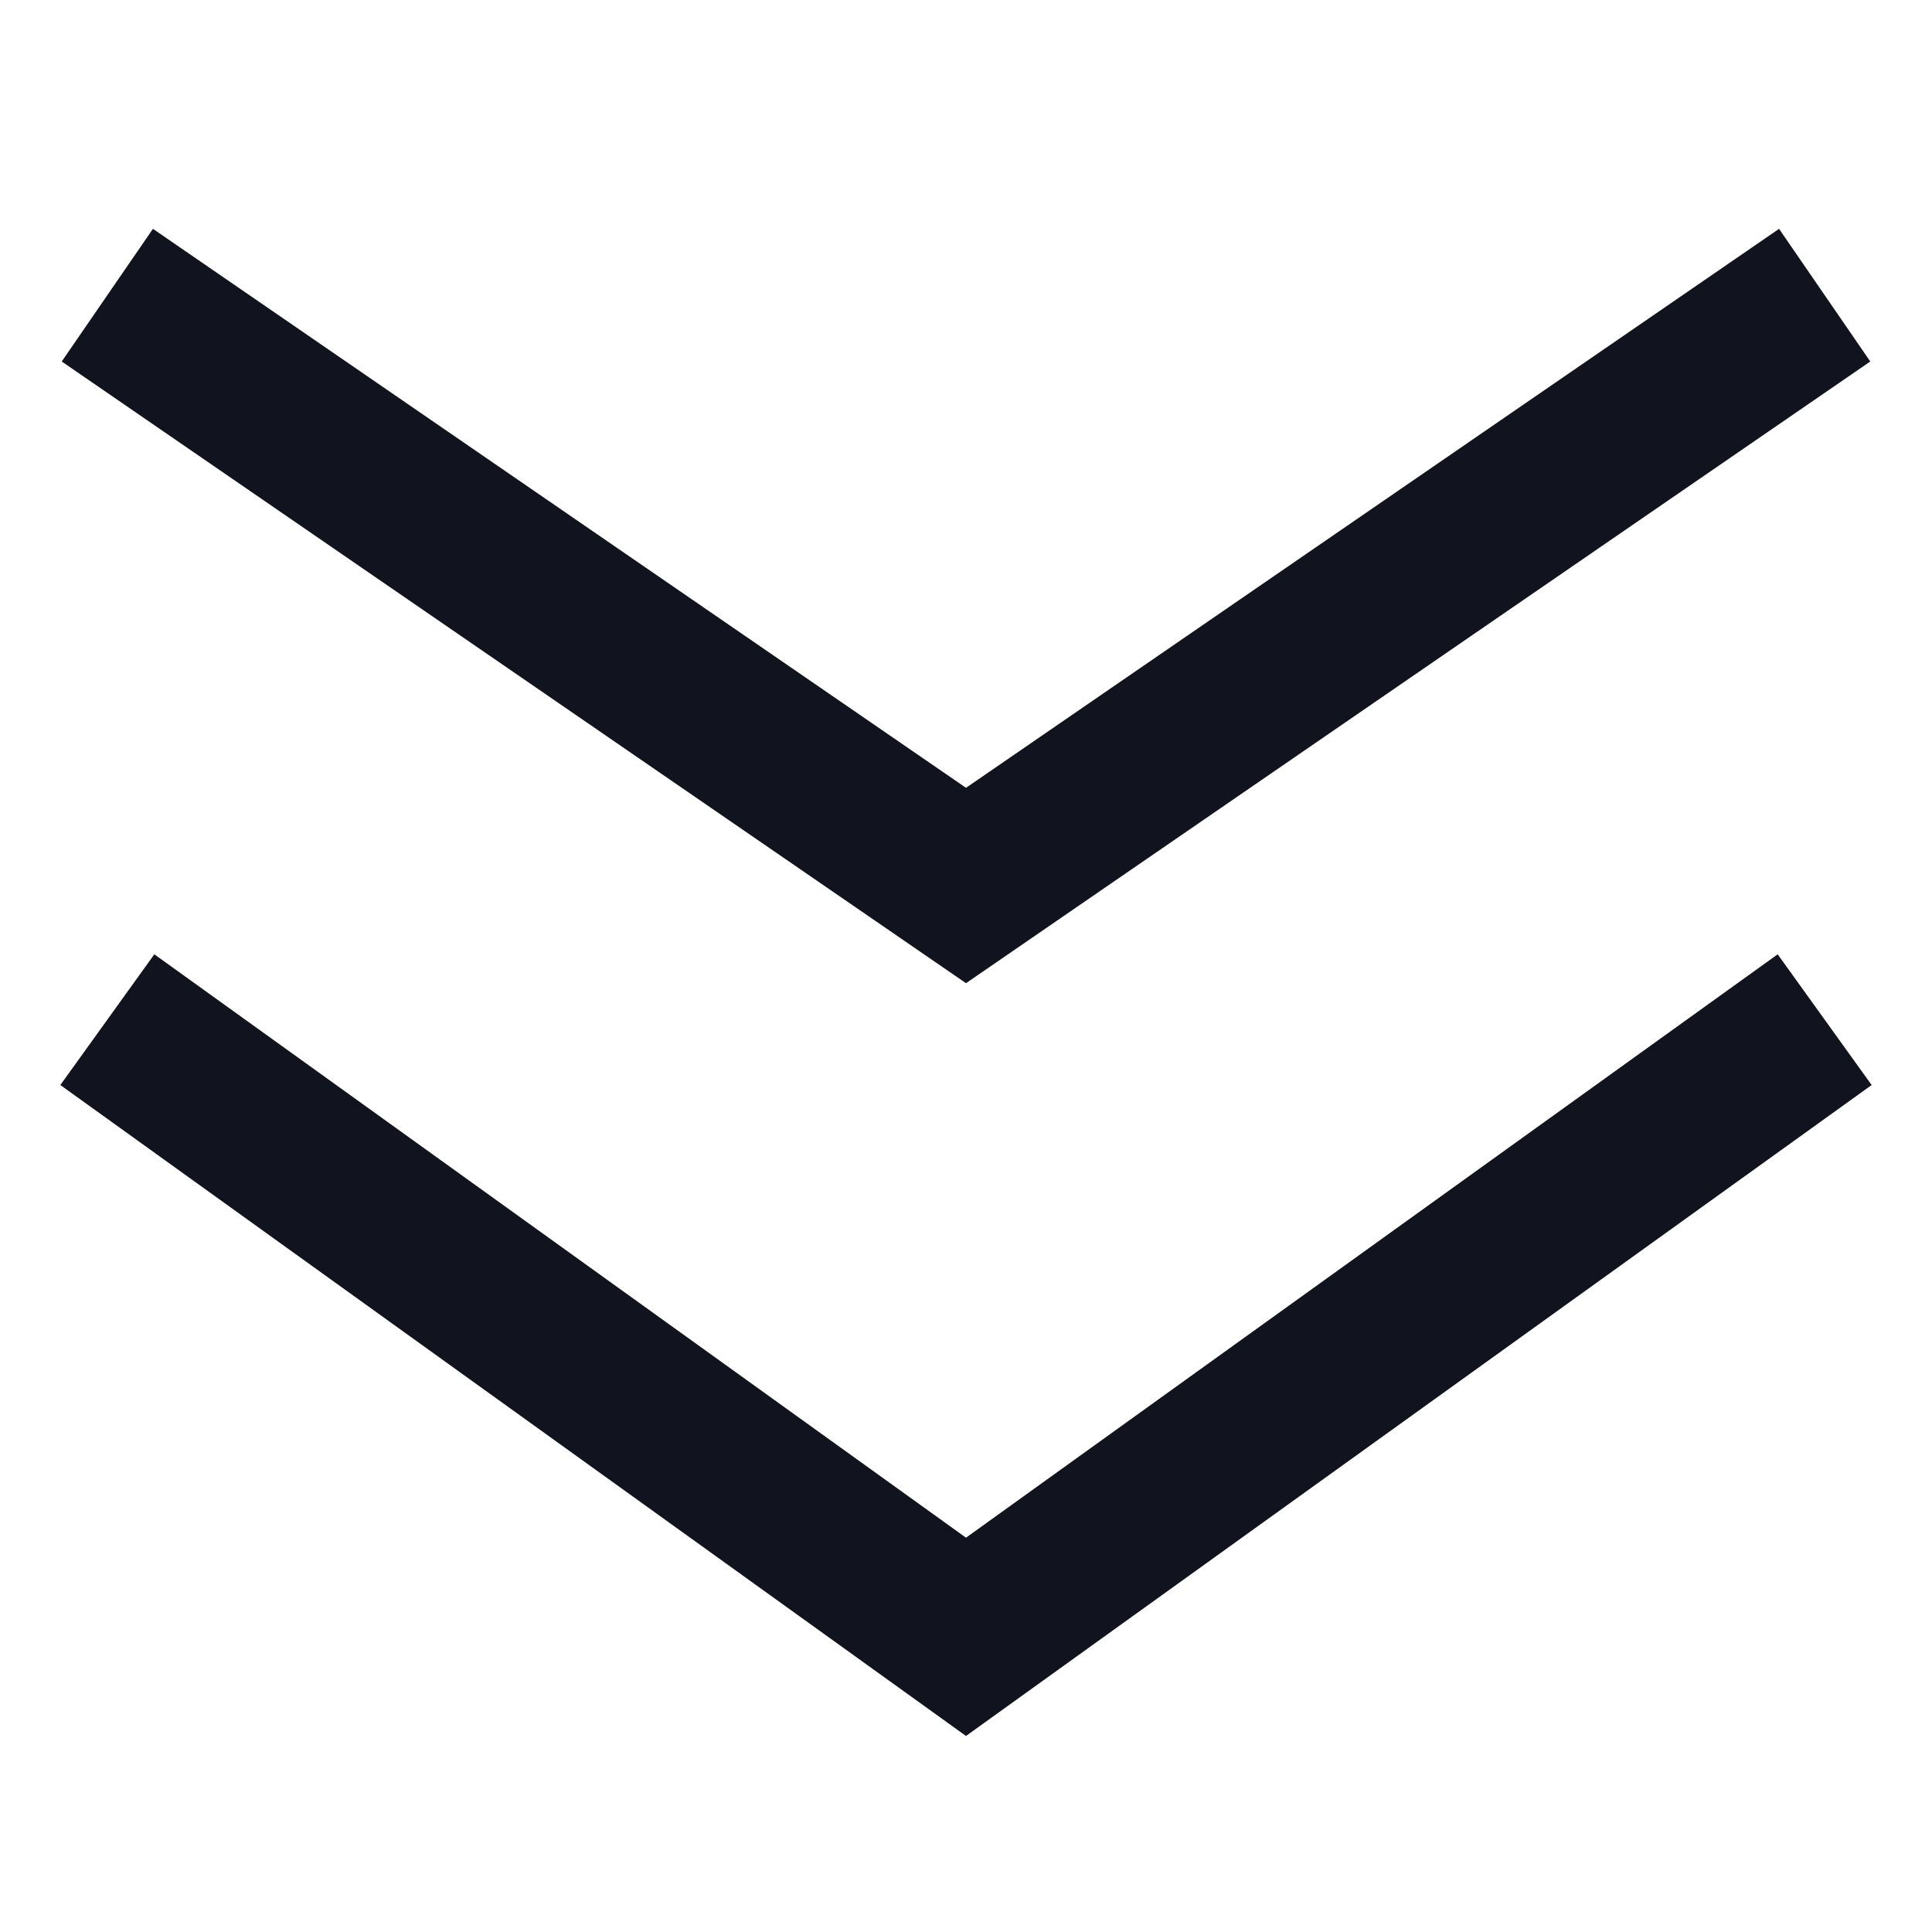
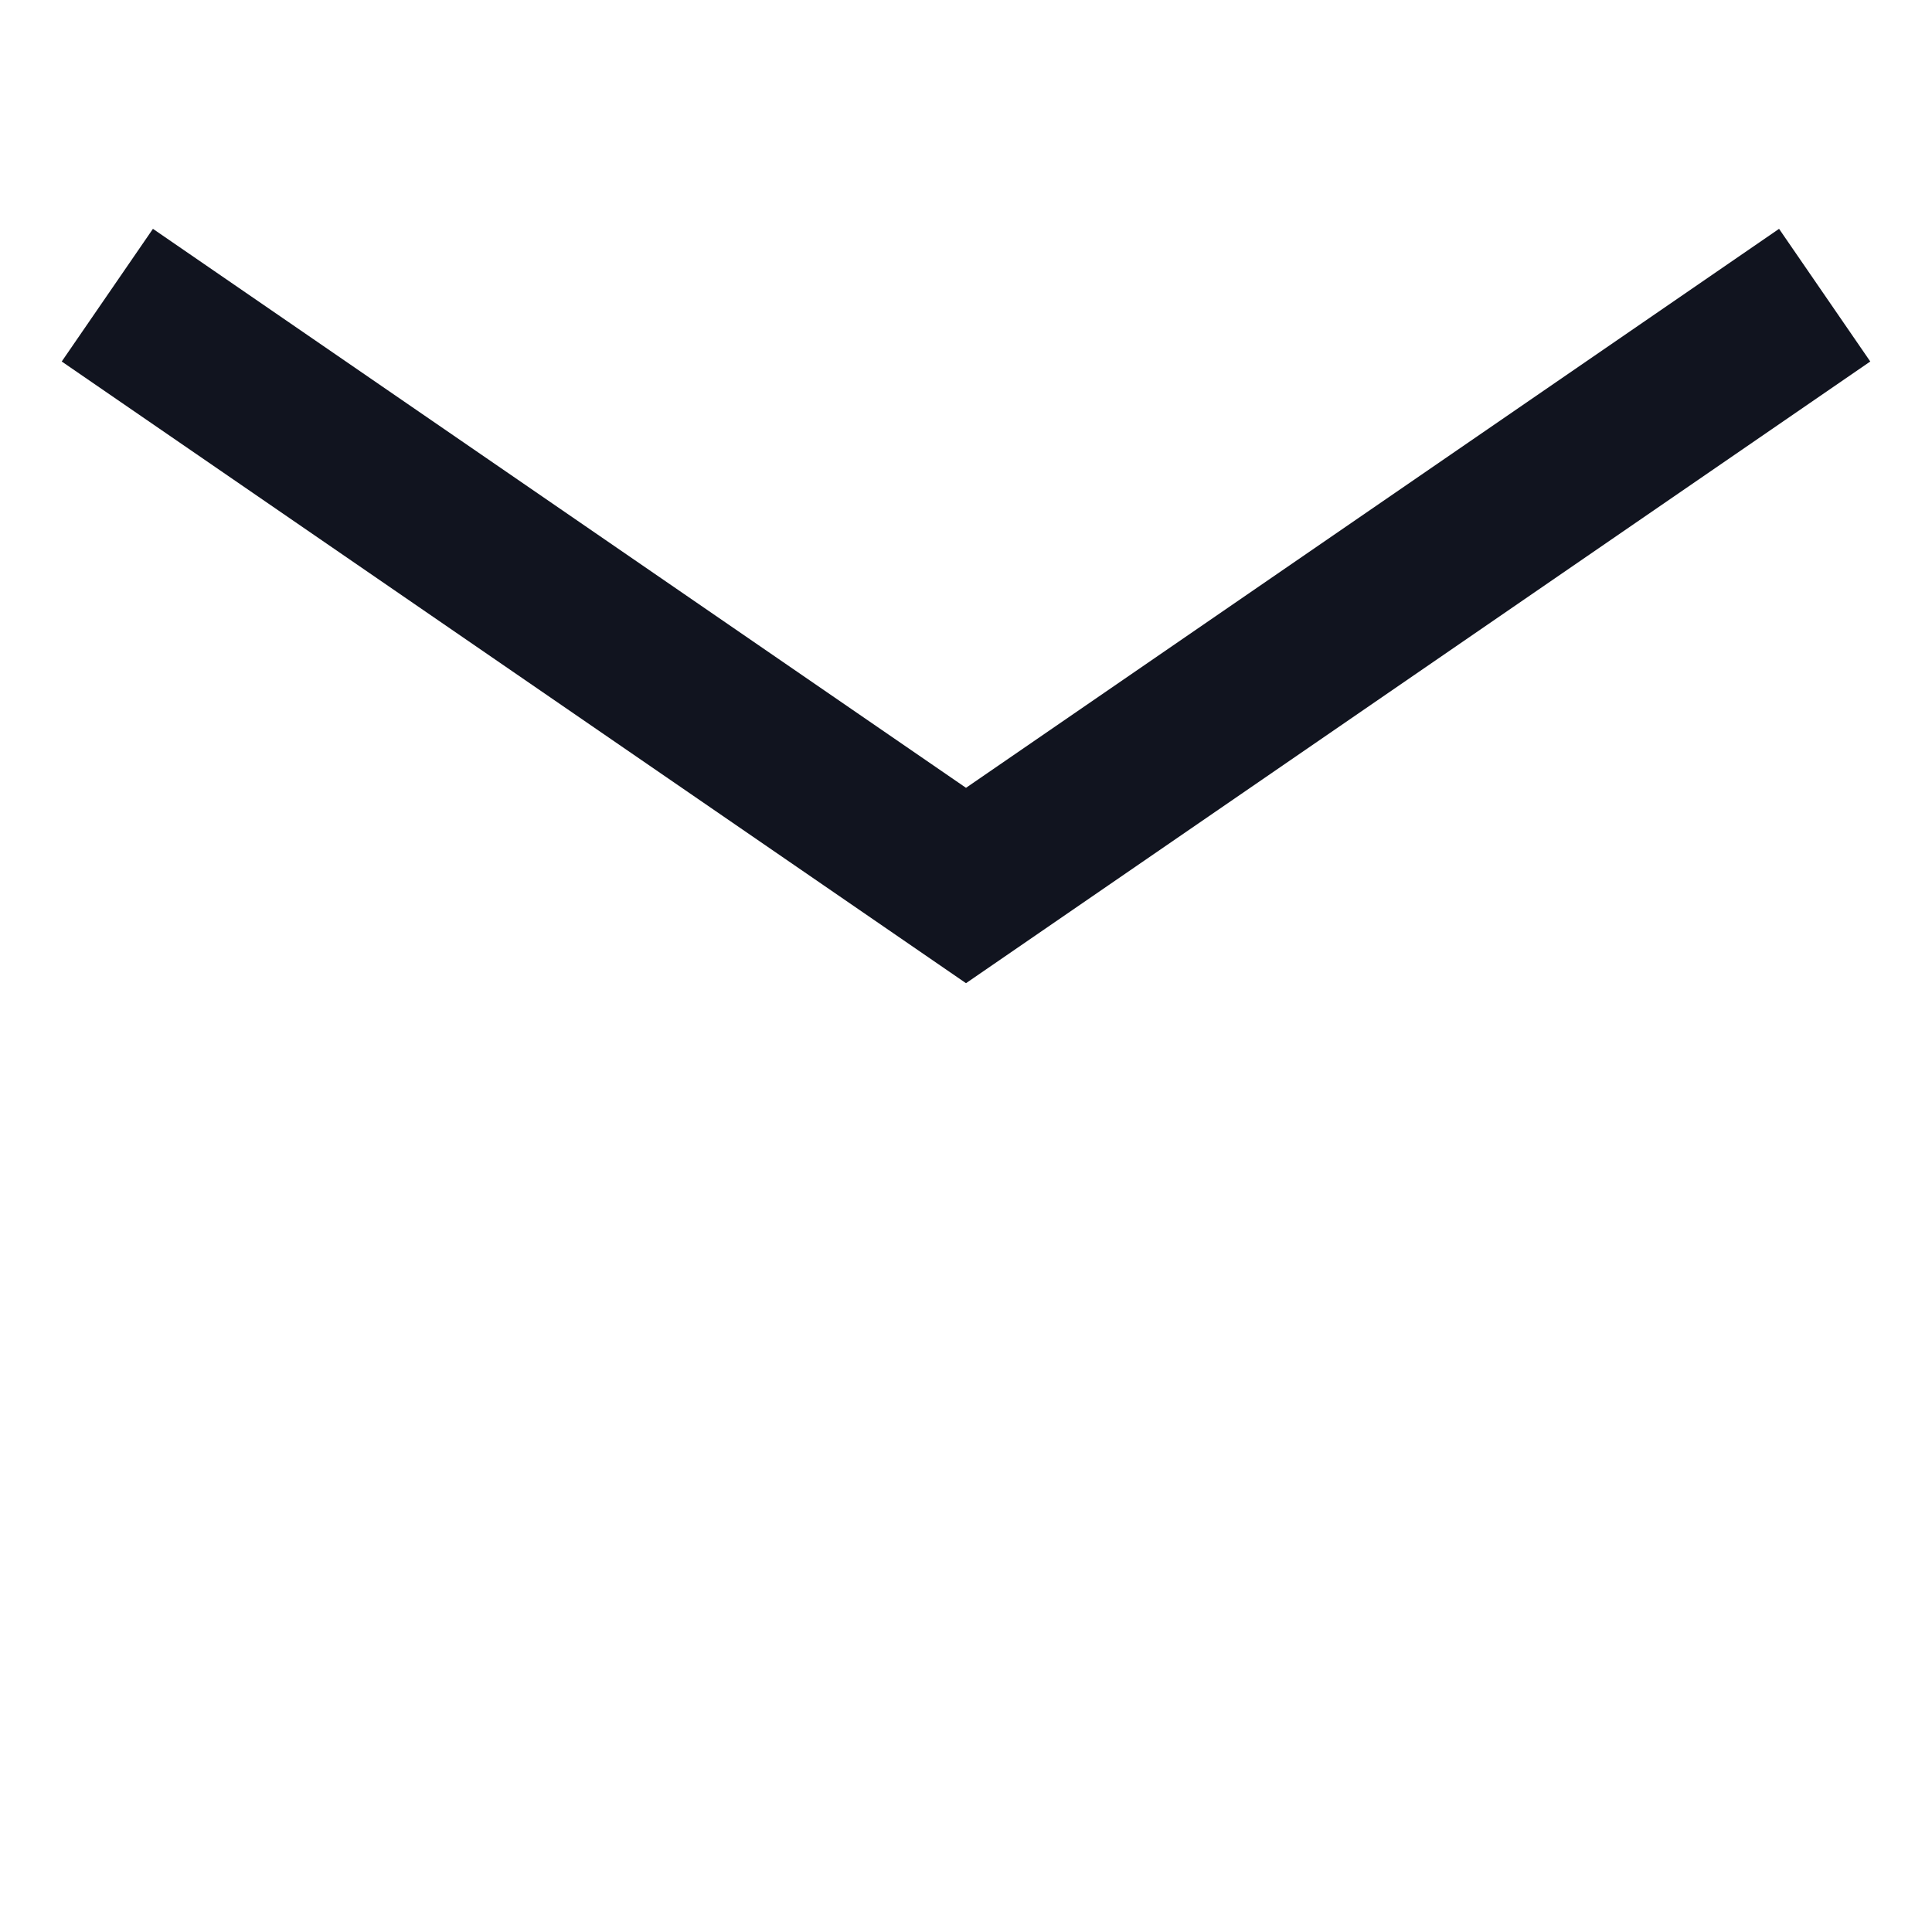
<svg xmlns="http://www.w3.org/2000/svg" width="72" height="72" viewBox="0 0 72 72" fill="none">
  <path d="M4 11L36 33L68 11" stroke="#11141F" stroke-width="6" />
-   <path d="M4 38L36 61L68 38" stroke="#11141F" stroke-width="6" />
</svg>